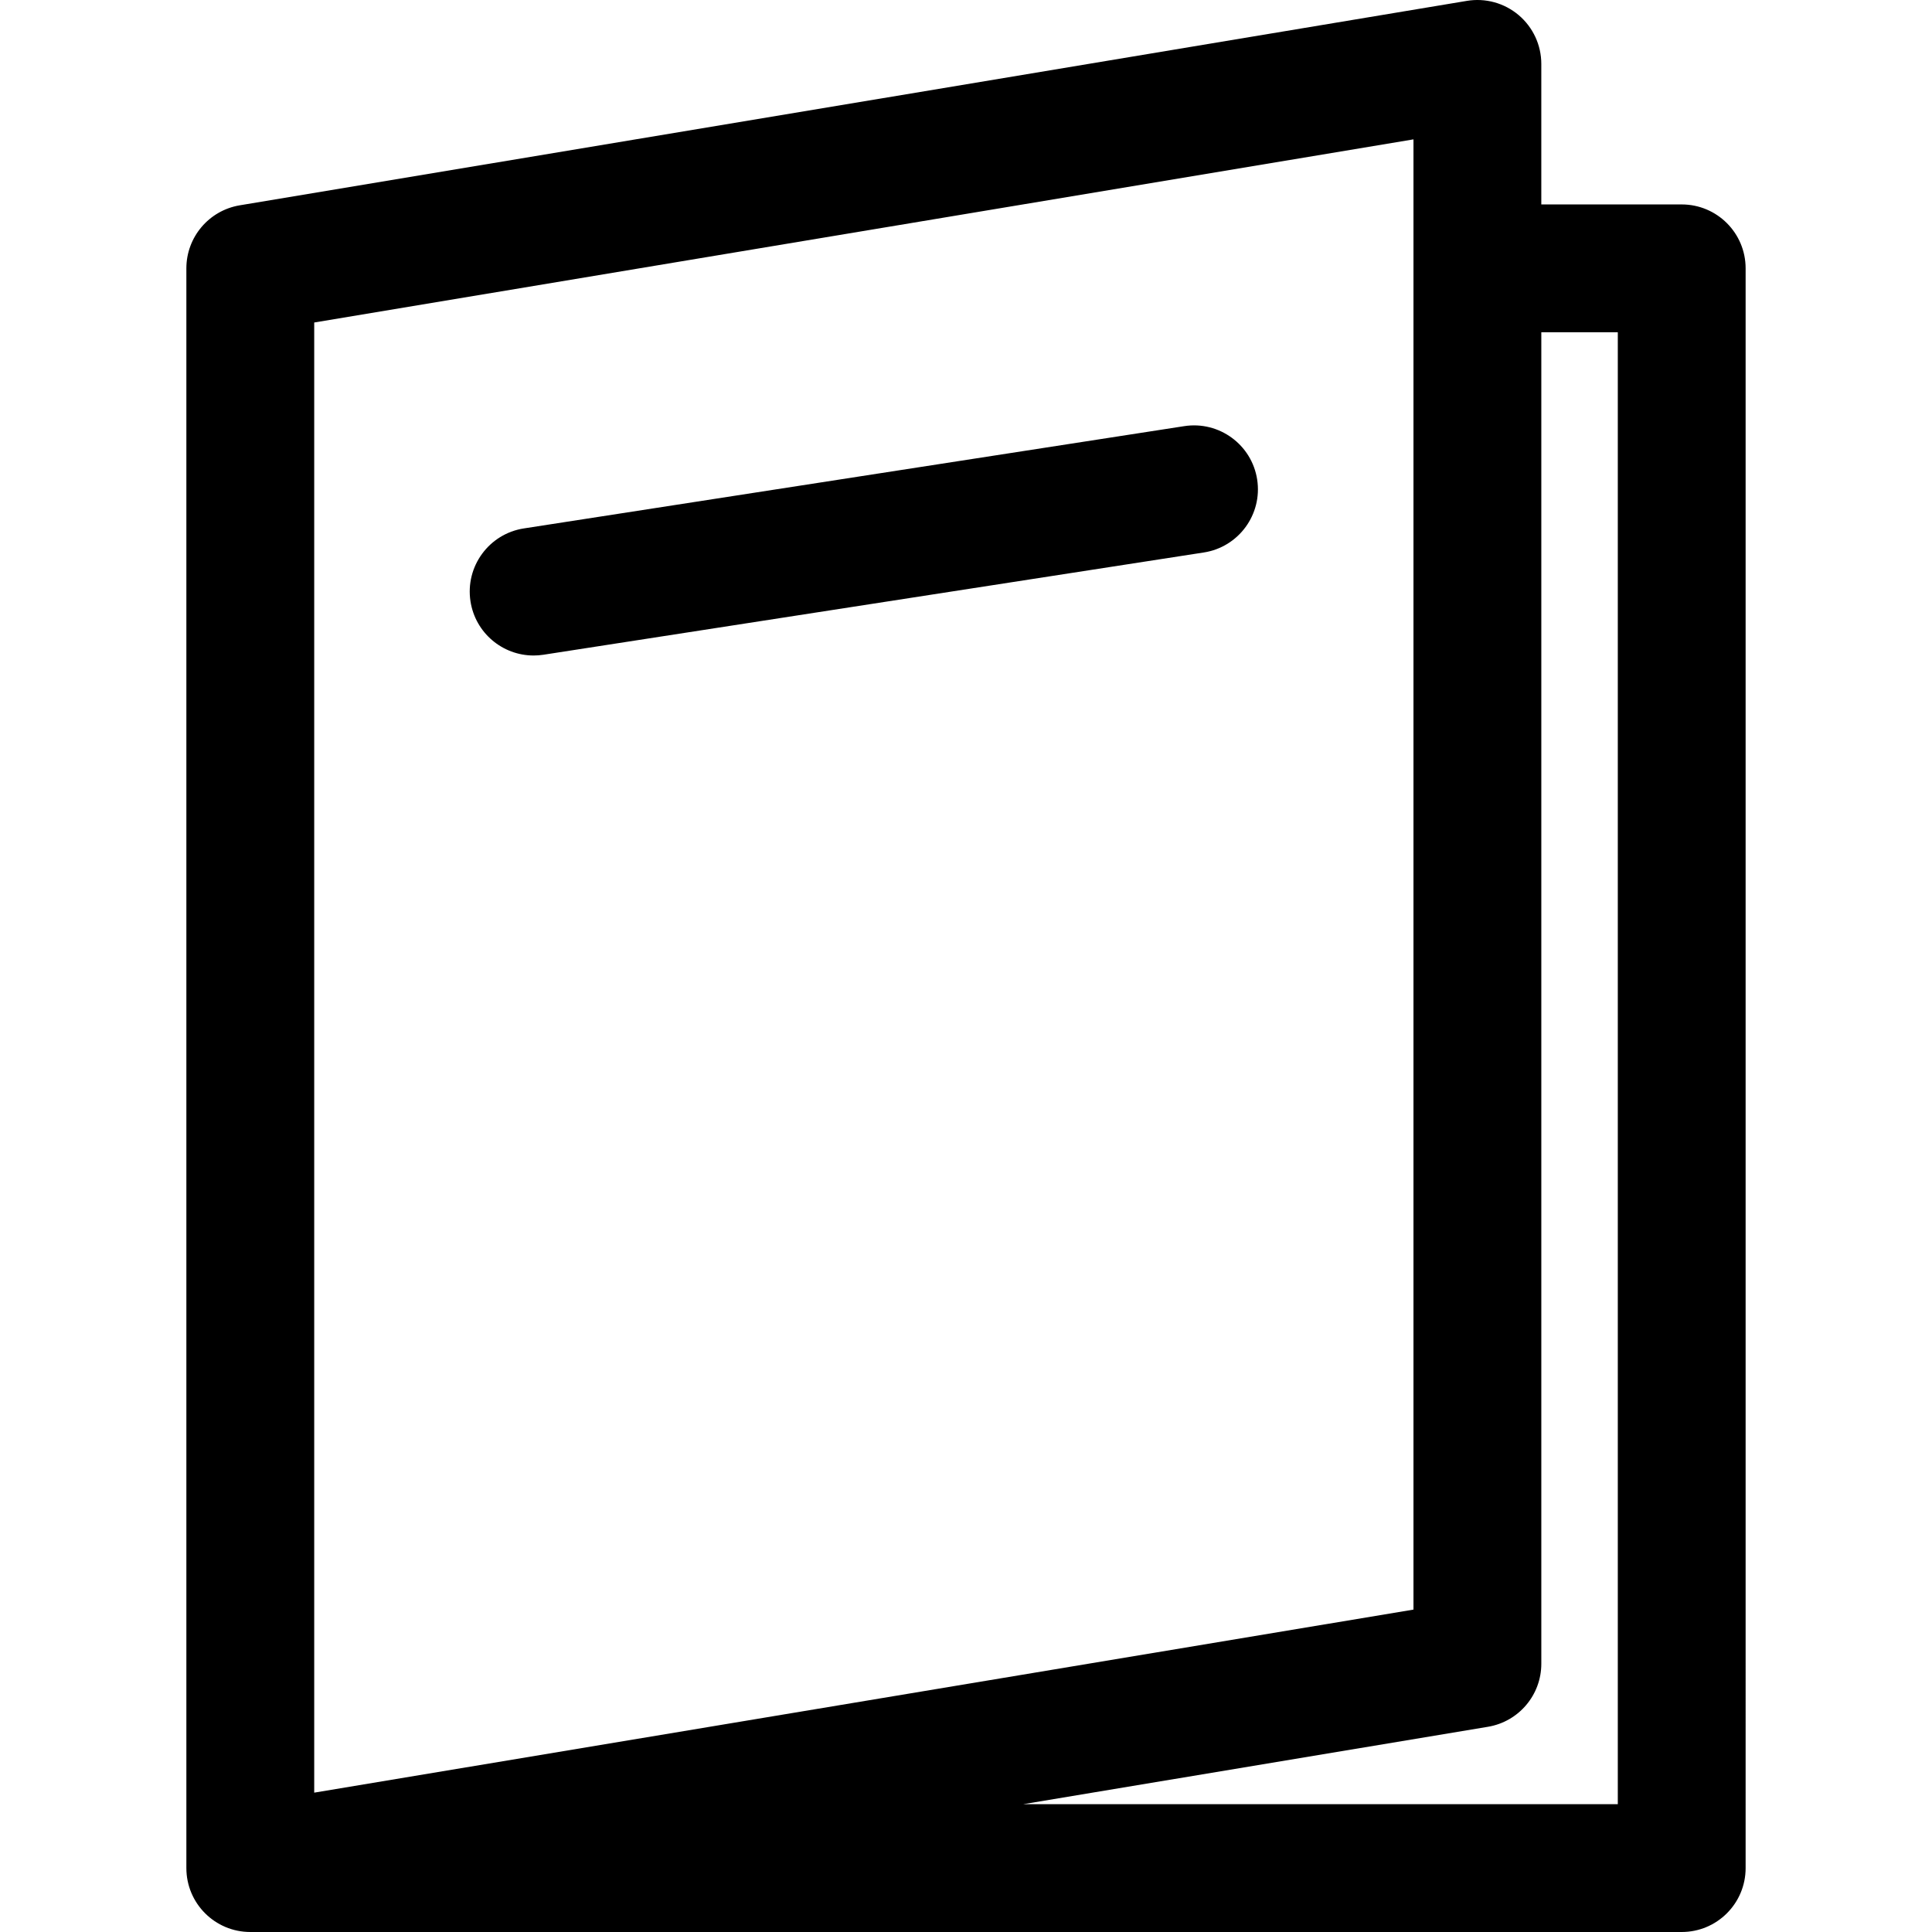
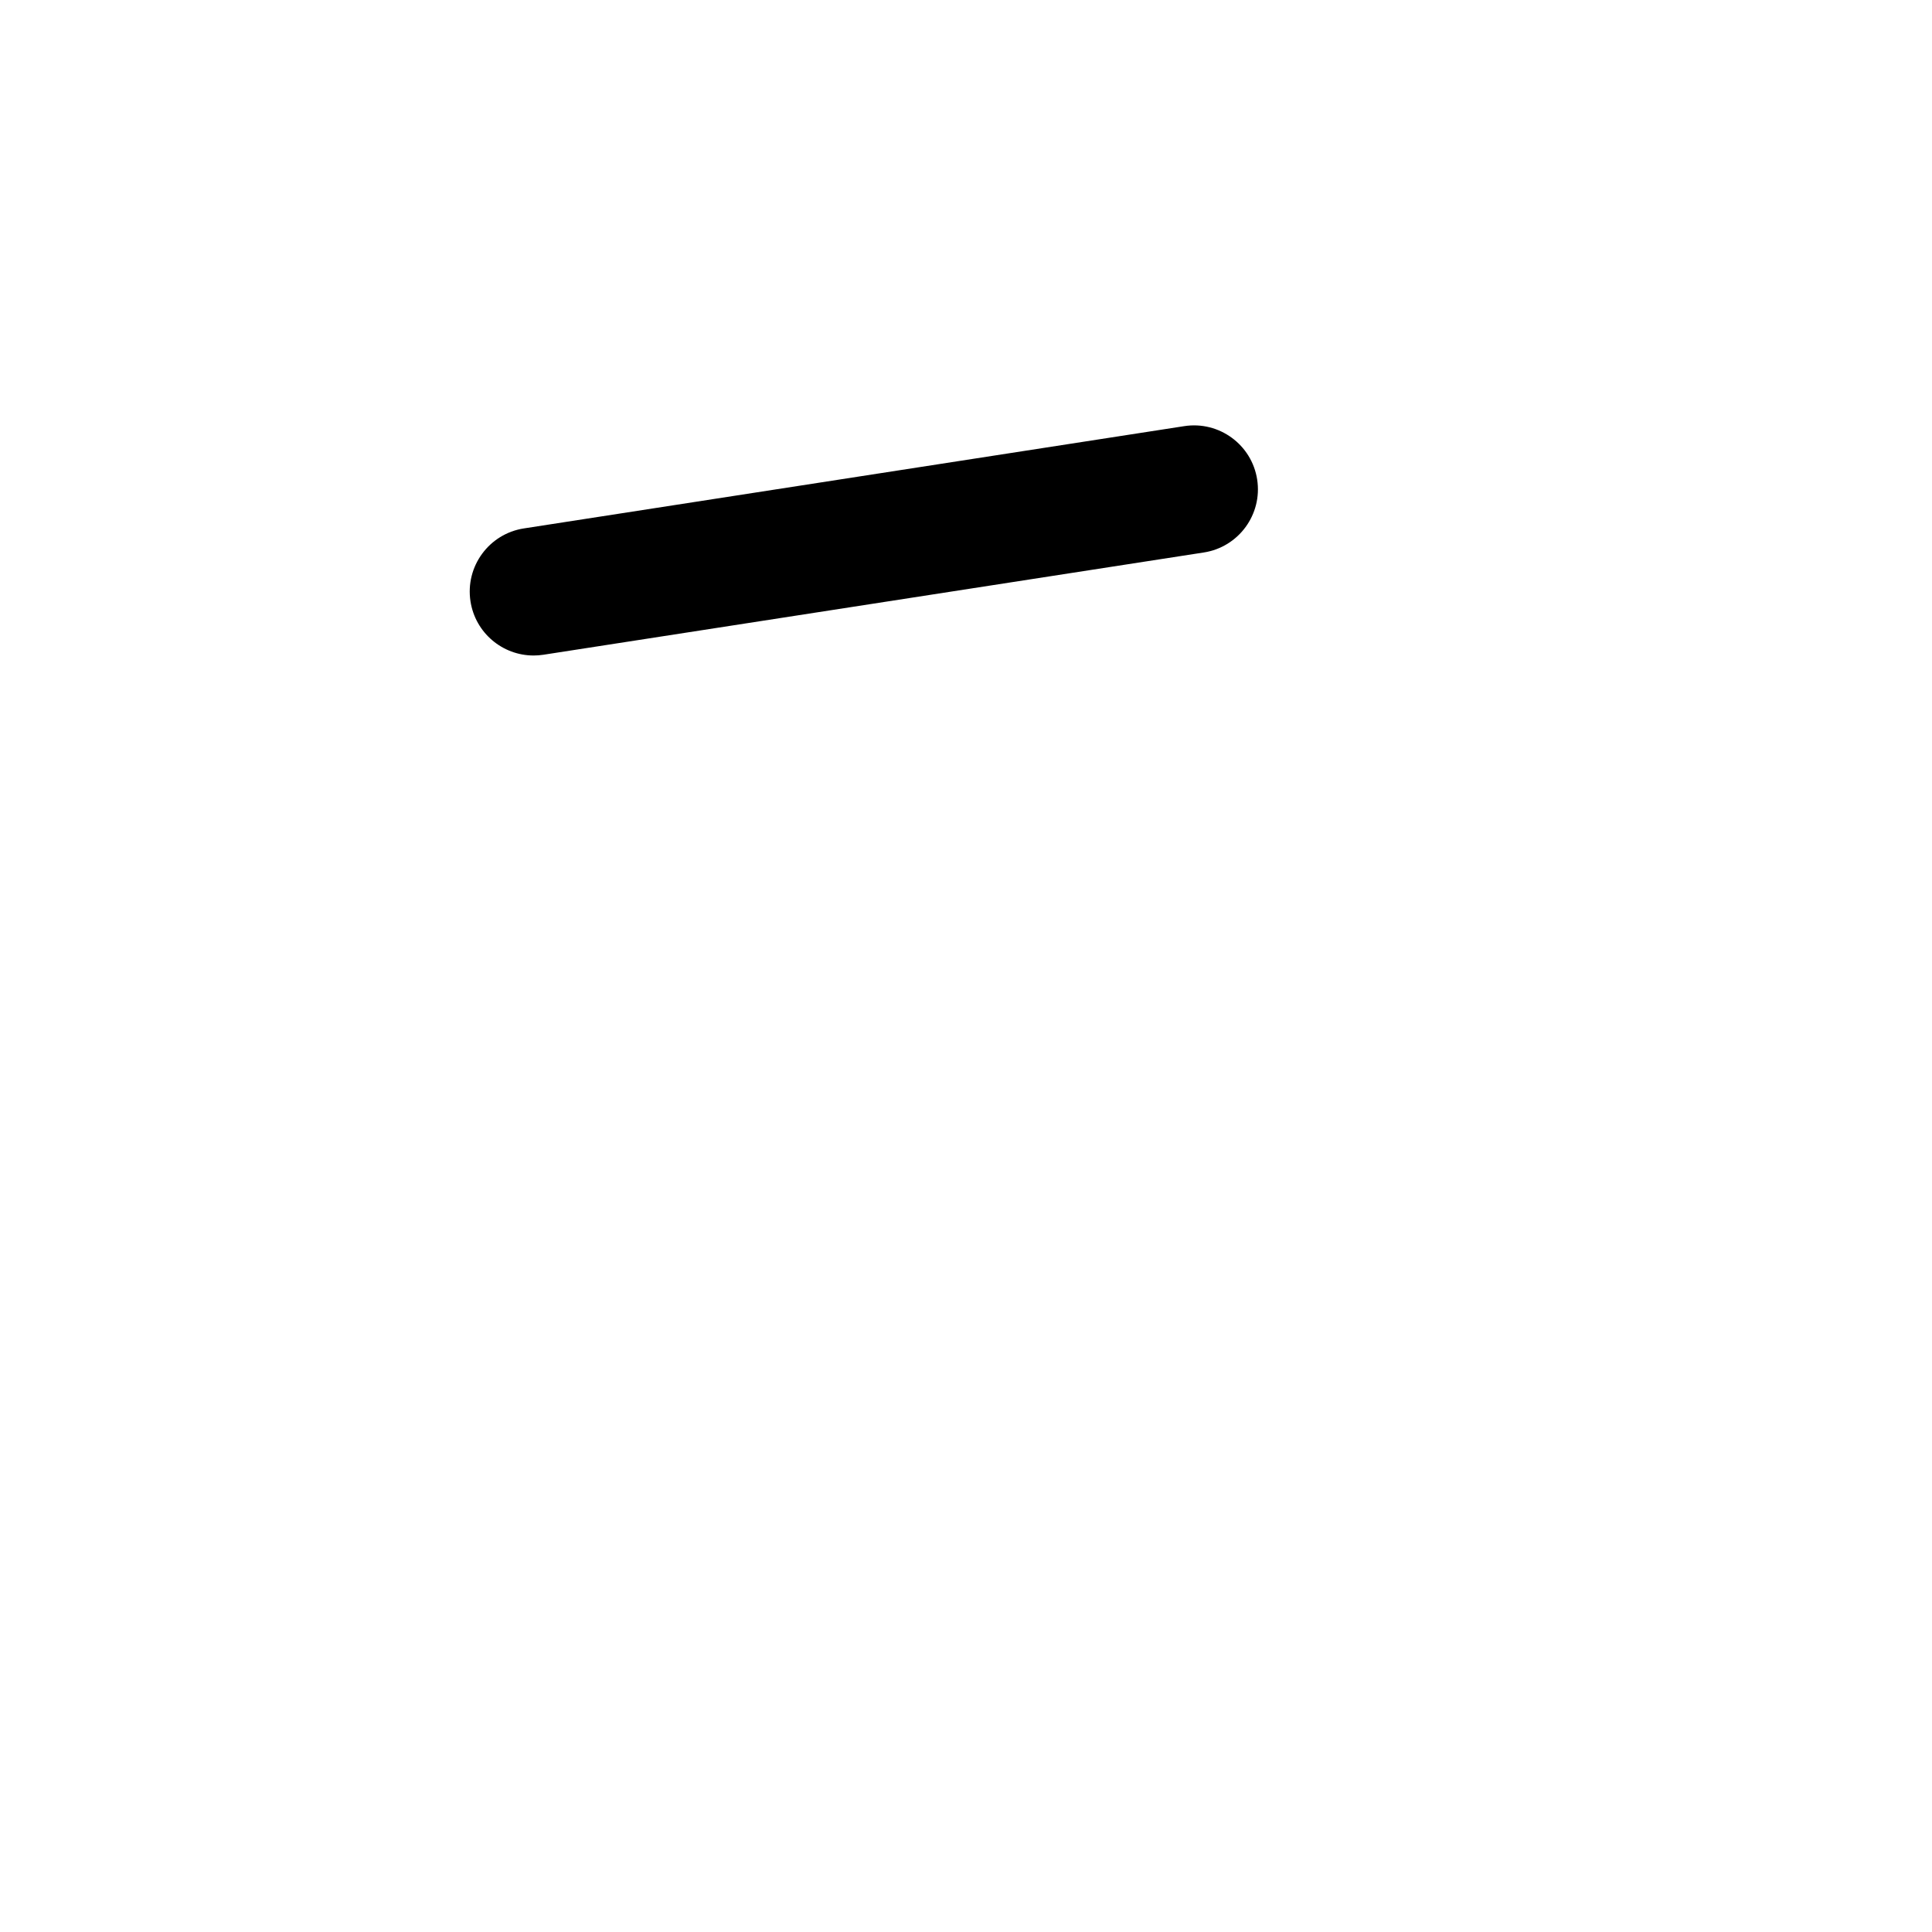
<svg xmlns="http://www.w3.org/2000/svg" fill="#000000" height="800px" width="800px" version="1.1" id="Capa_1" viewBox="0 0 226.696 226.696" xml:space="preserve">
  <g>
-     <path d="M197.328,23.988h-16.475V7.5c0-2.205-0.97-4.297-2.652-5.723c-1.682-1.425-3.908-2.038-6.08-1.675L28.136,24.09   c-3.617,0.603-6.268,3.731-6.268,7.398v187.708c0,4.142,3.358,7.5,7.5,7.5h167.959c4.143,0,7.5-3.358,7.5-7.5V31.488   C204.828,27.346,201.47,23.988,197.328,23.988z M36.869,37.842l128.984-21.489v172.513L36.869,210.344V37.842z M189.828,211.696   h-69.757l54.514-9.078c3.617-0.602,6.269-3.731,6.269-7.398V38.988h8.975V211.696z" />
    <path d="M138.954,50.003l-77.484,12c-4.093,0.634-6.897,4.466-6.264,8.559c0.574,3.705,3.767,6.353,7.402,6.353   c0.381,0,0.769-0.029,1.157-0.089l77.483-12c4.094-0.634,6.898-4.466,6.265-8.56C146.879,52.174,143.048,49.369,138.954,50.003z" />
  </g>
</svg>